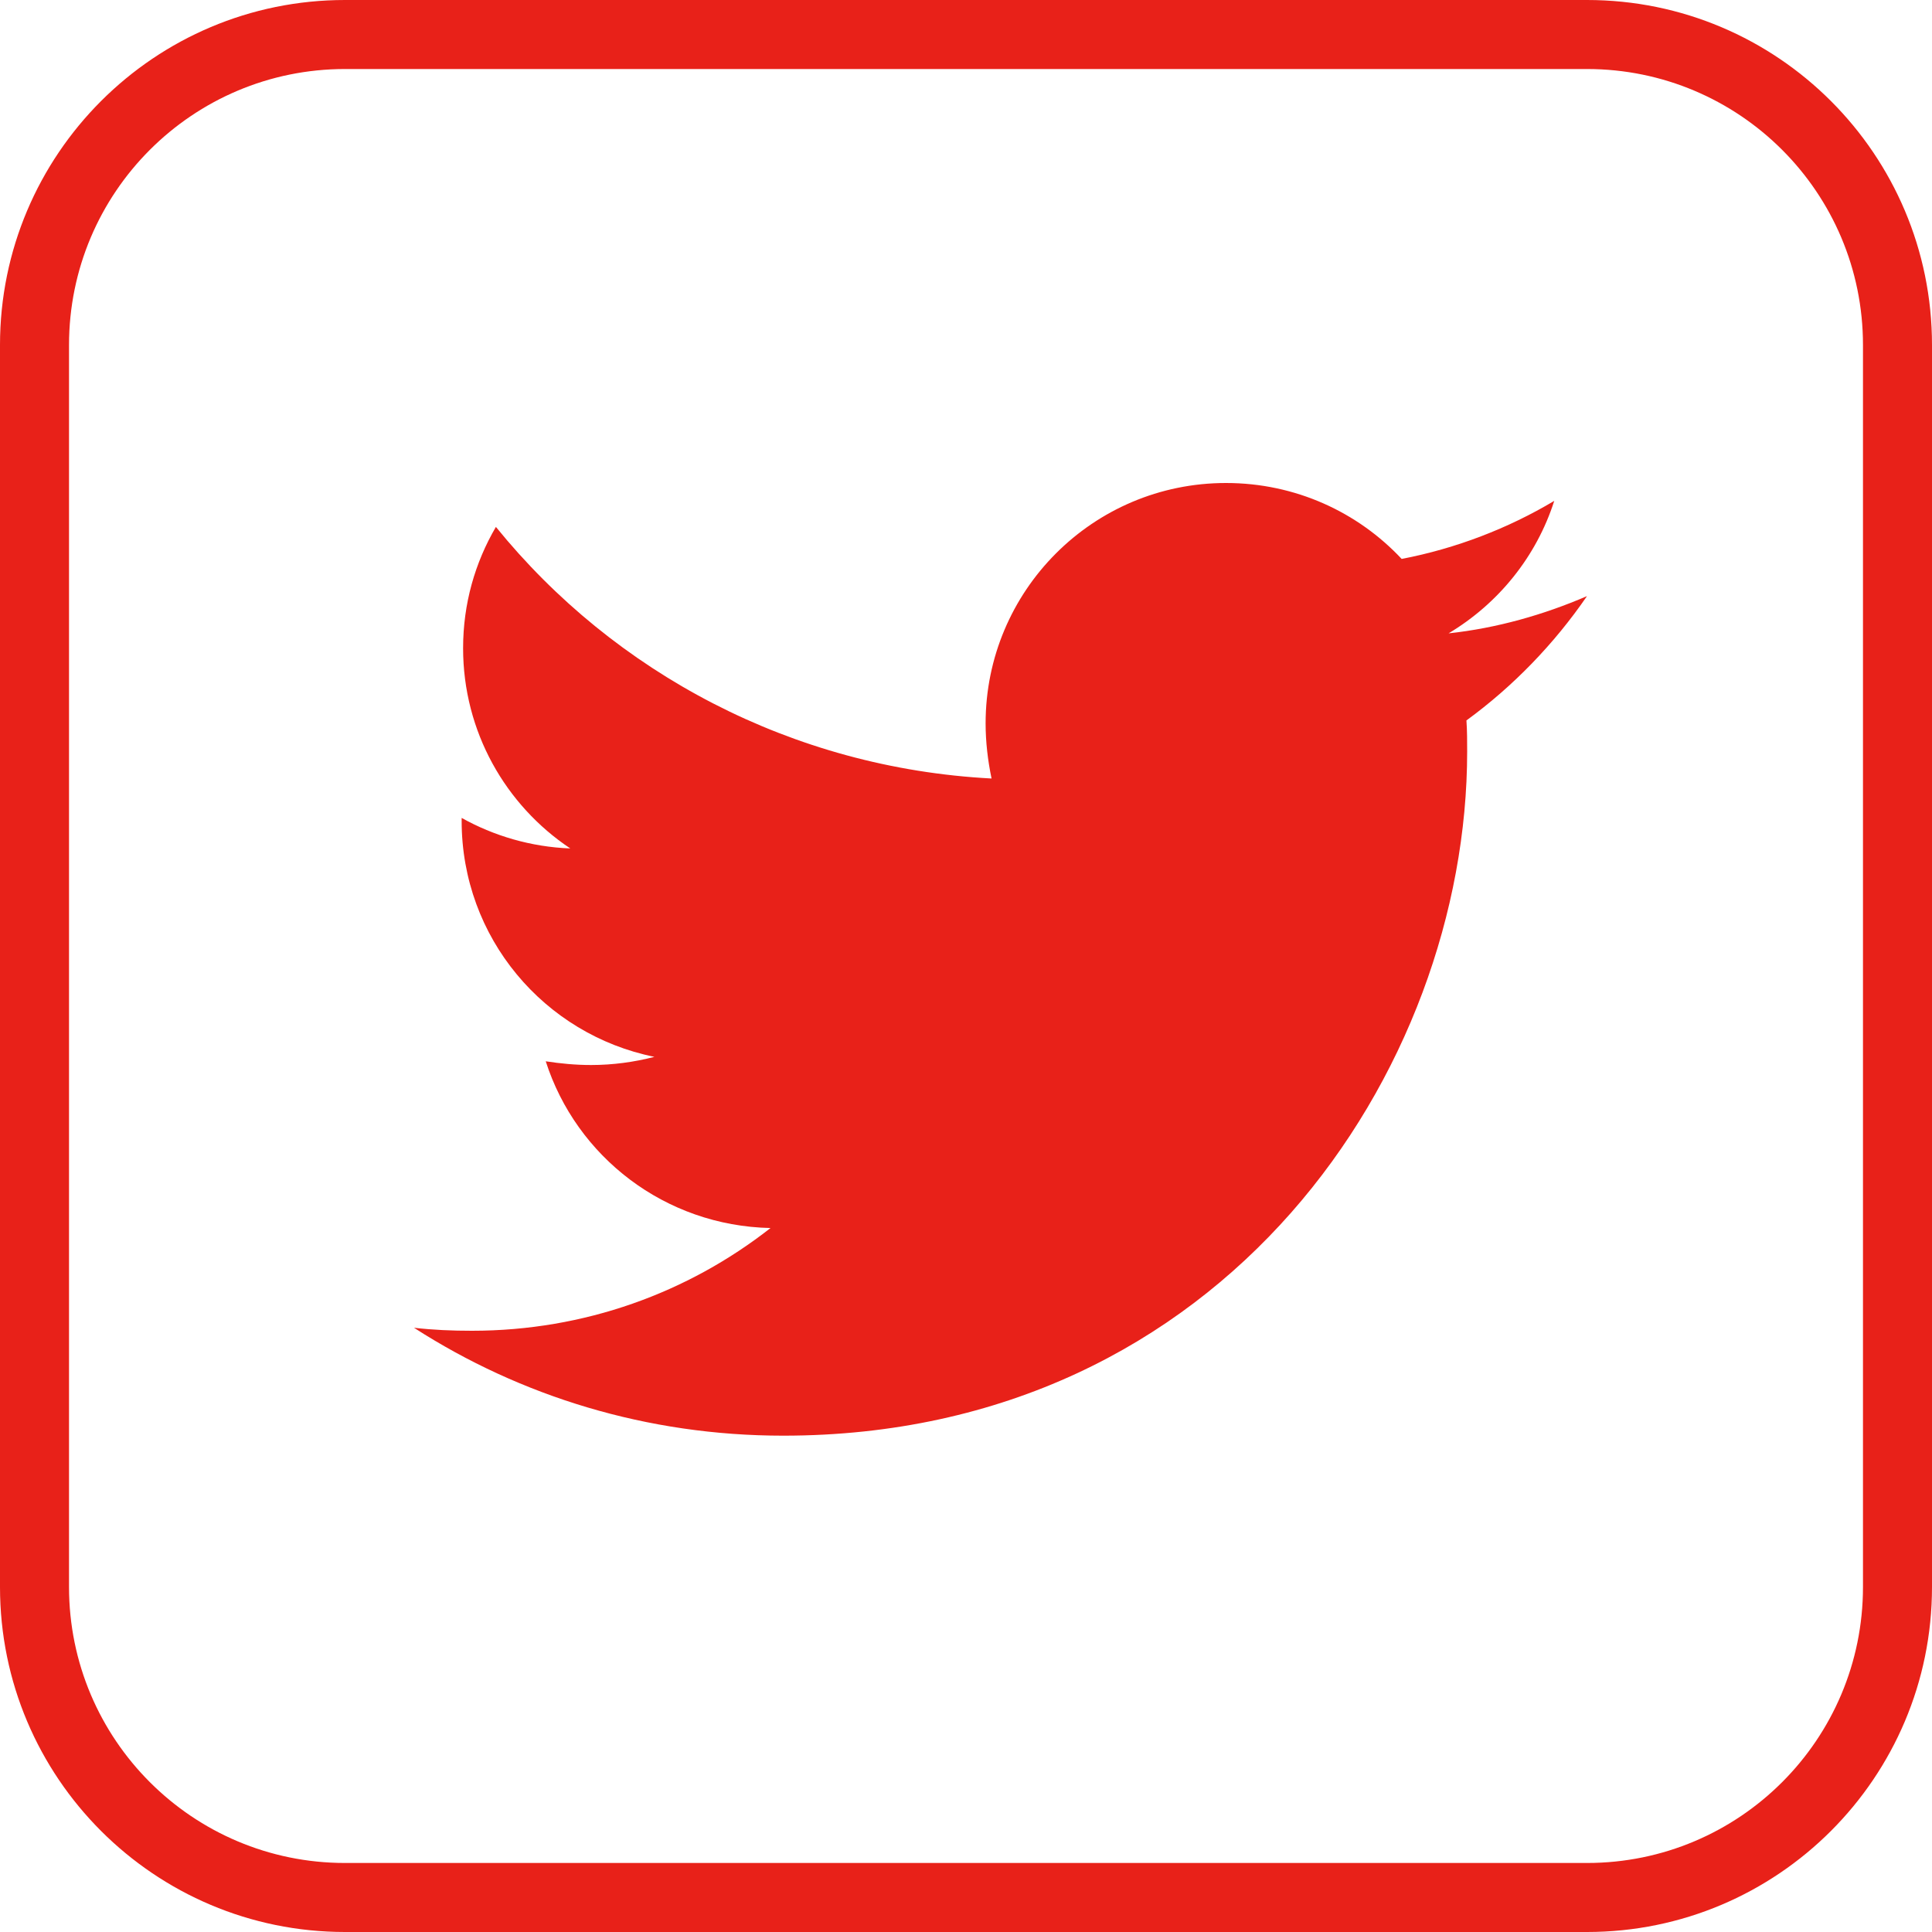
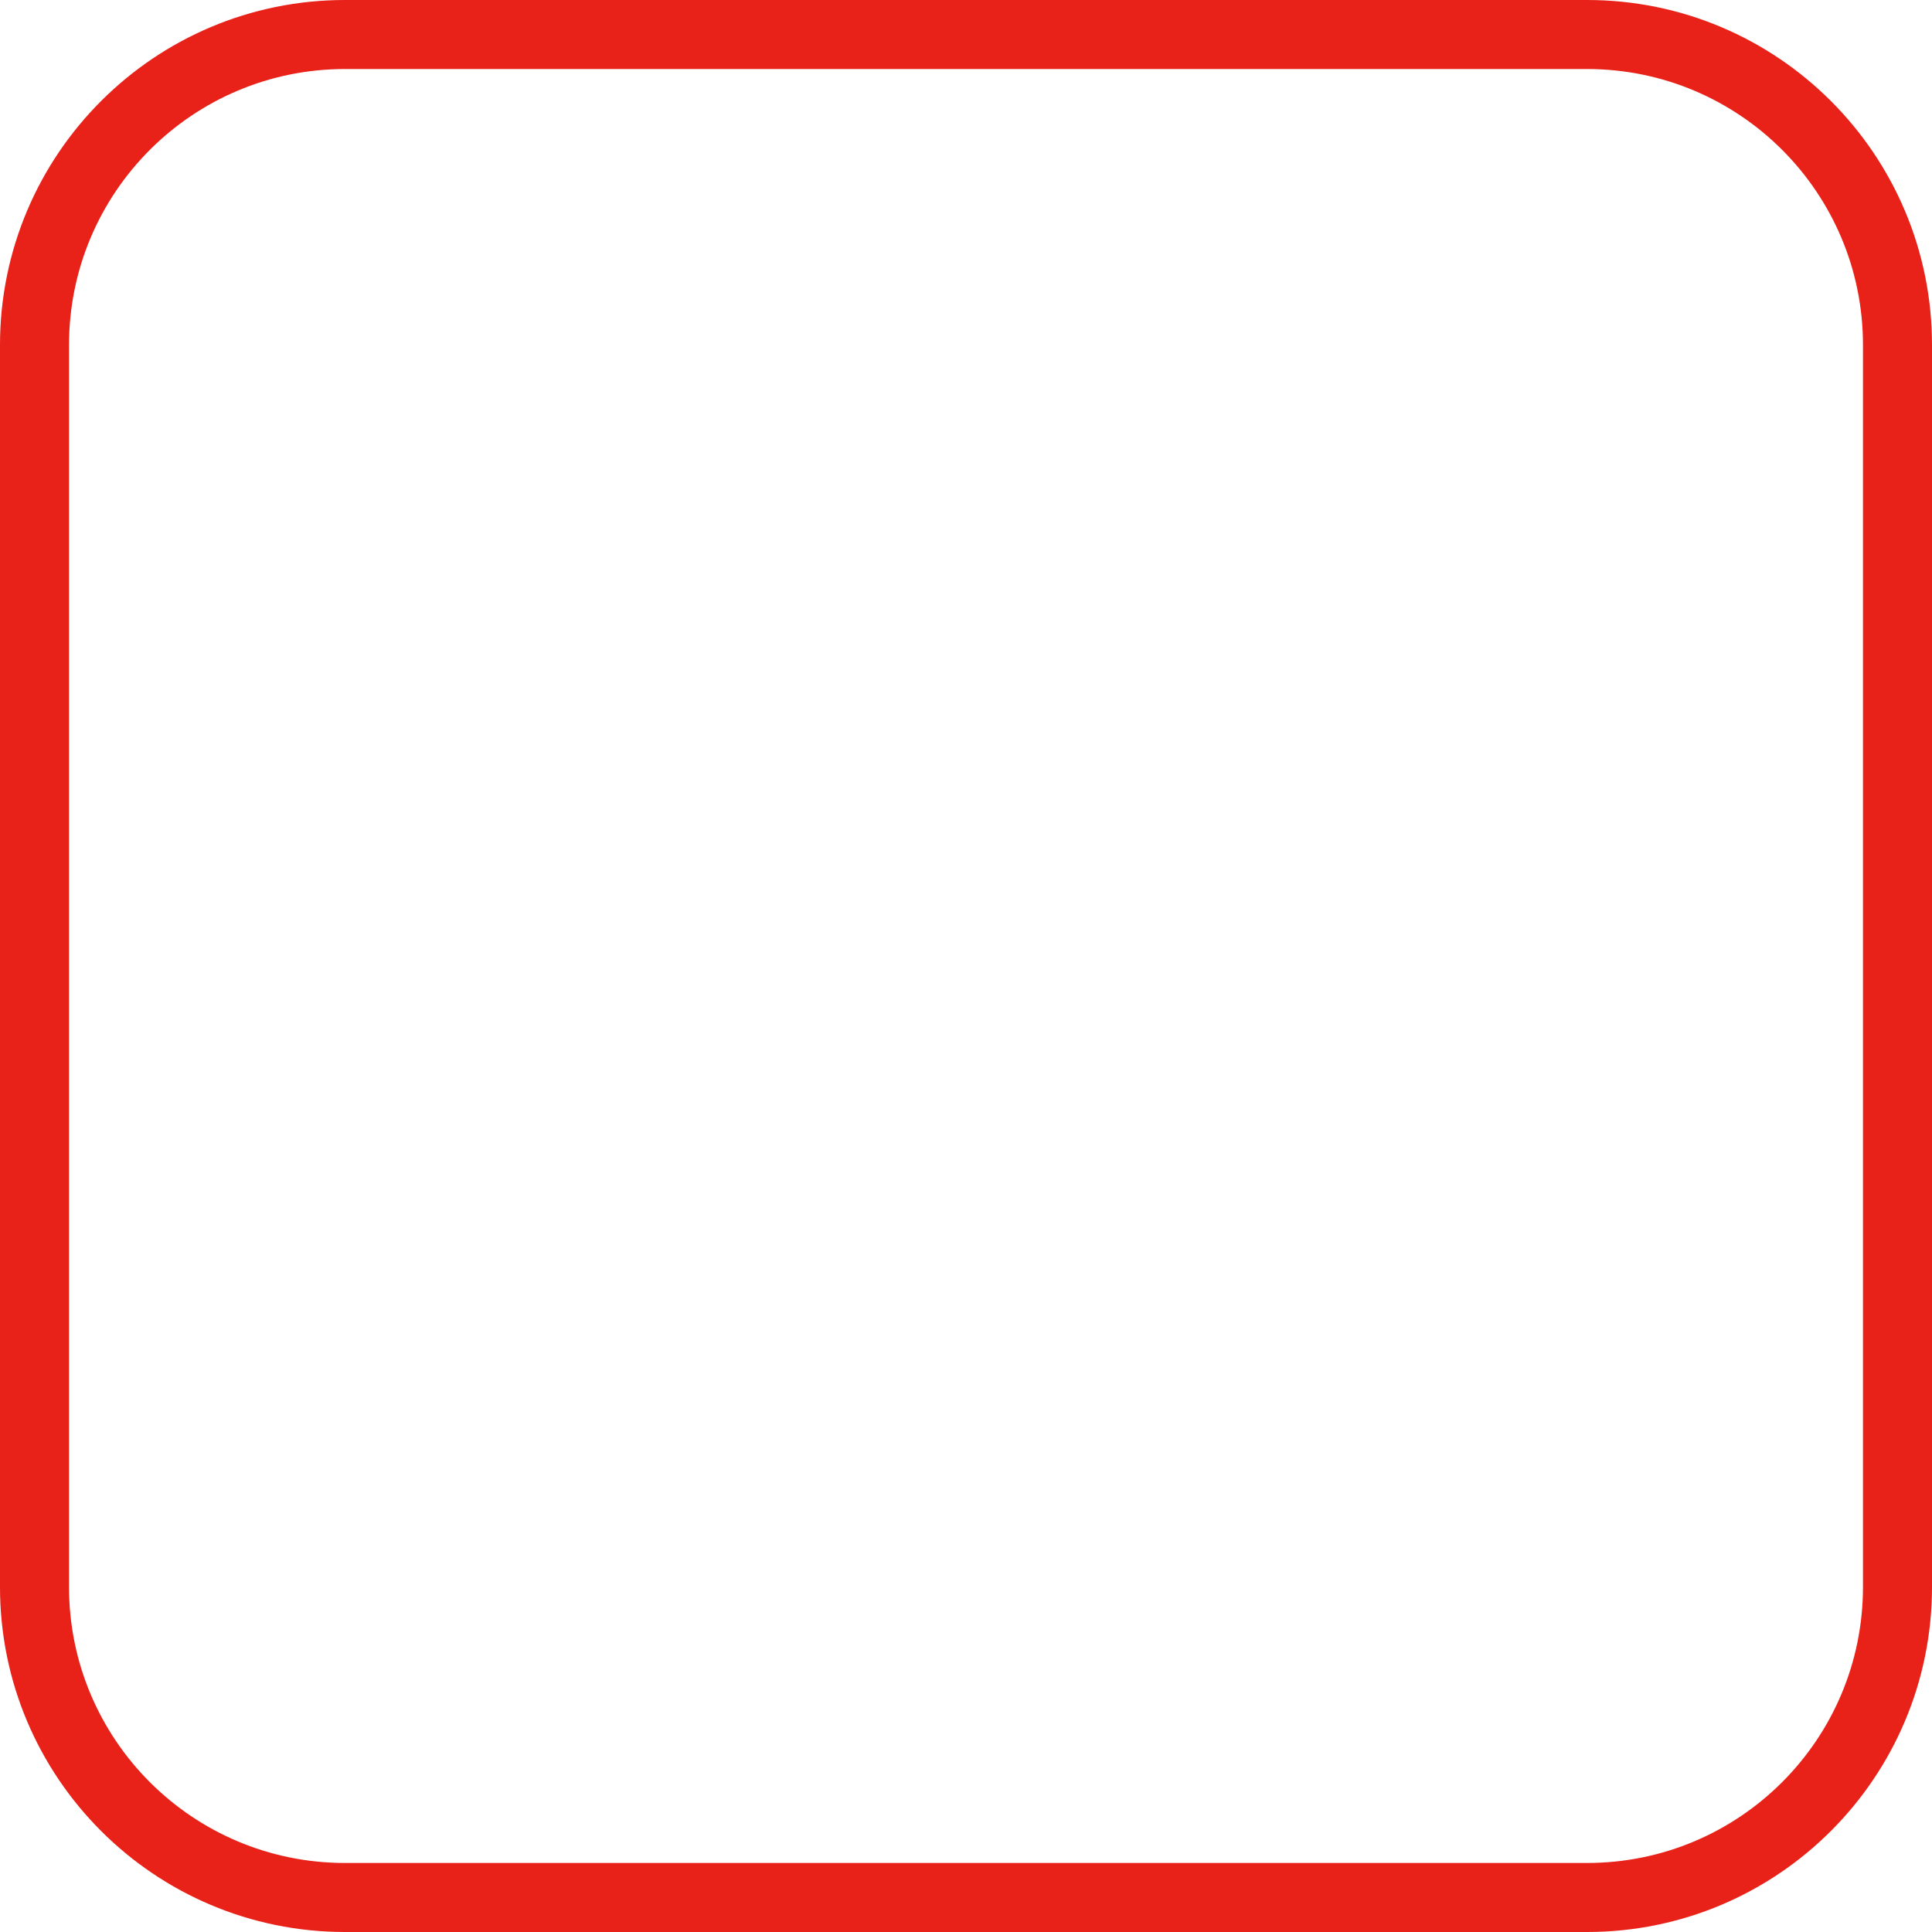
<svg xmlns="http://www.w3.org/2000/svg" width="40" height="40" viewBox="0 0 40 40" fill="none">
-   <path d="M30.361 14.916C30.376 15.131 30.376 15.347 30.376 15.563C30.376 22.143 25.368 29.724 16.215 29.724C13.395 29.724 10.775 28.908 8.571 27.49C8.972 27.536 9.357 27.552 9.773 27.552C12.1 27.552 14.242 26.766 15.953 25.425C13.764 25.379 11.931 23.946 11.299 21.973C11.607 22.02 11.915 22.05 12.239 22.05C12.686 22.05 13.133 21.989 13.549 21.881C11.268 21.419 9.558 19.415 9.558 16.996V16.934C10.22 17.304 10.991 17.535 11.807 17.566C10.467 16.672 9.588 15.147 9.588 13.421C9.588 12.496 9.835 11.649 10.267 10.909C12.717 13.93 16.4 15.902 20.529 16.118C20.452 15.748 20.406 15.363 20.406 14.977C20.406 12.234 22.625 10 25.383 10C26.817 10 28.111 10.601 29.02 11.572C30.145 11.356 31.224 10.94 32.179 10.37C31.809 11.526 31.023 12.496 29.991 13.113C30.993 13.005 31.963 12.727 32.857 12.342C32.179 13.329 31.332 14.207 30.361 14.916Z" fill="#E82119" />
  <path fill-rule="evenodd" clip-rule="evenodd" d="M32.857 1.429H7.143C3.987 1.429 1.429 3.987 1.429 7.143V32.857C1.429 36.013 3.987 38.571 7.143 38.571H32.857C36.013 38.571 38.571 36.013 38.571 32.857V7.143C38.571 3.987 36.013 1.429 32.857 1.429ZM7.143 0C3.198 0 0 3.198 0 7.143V32.857C0 36.802 3.198 40 7.143 40H32.857C36.802 40 40 36.802 40 32.857V7.143C40 3.198 36.802 0 32.857 0H7.143Z" fill="#E82119" />
</svg>